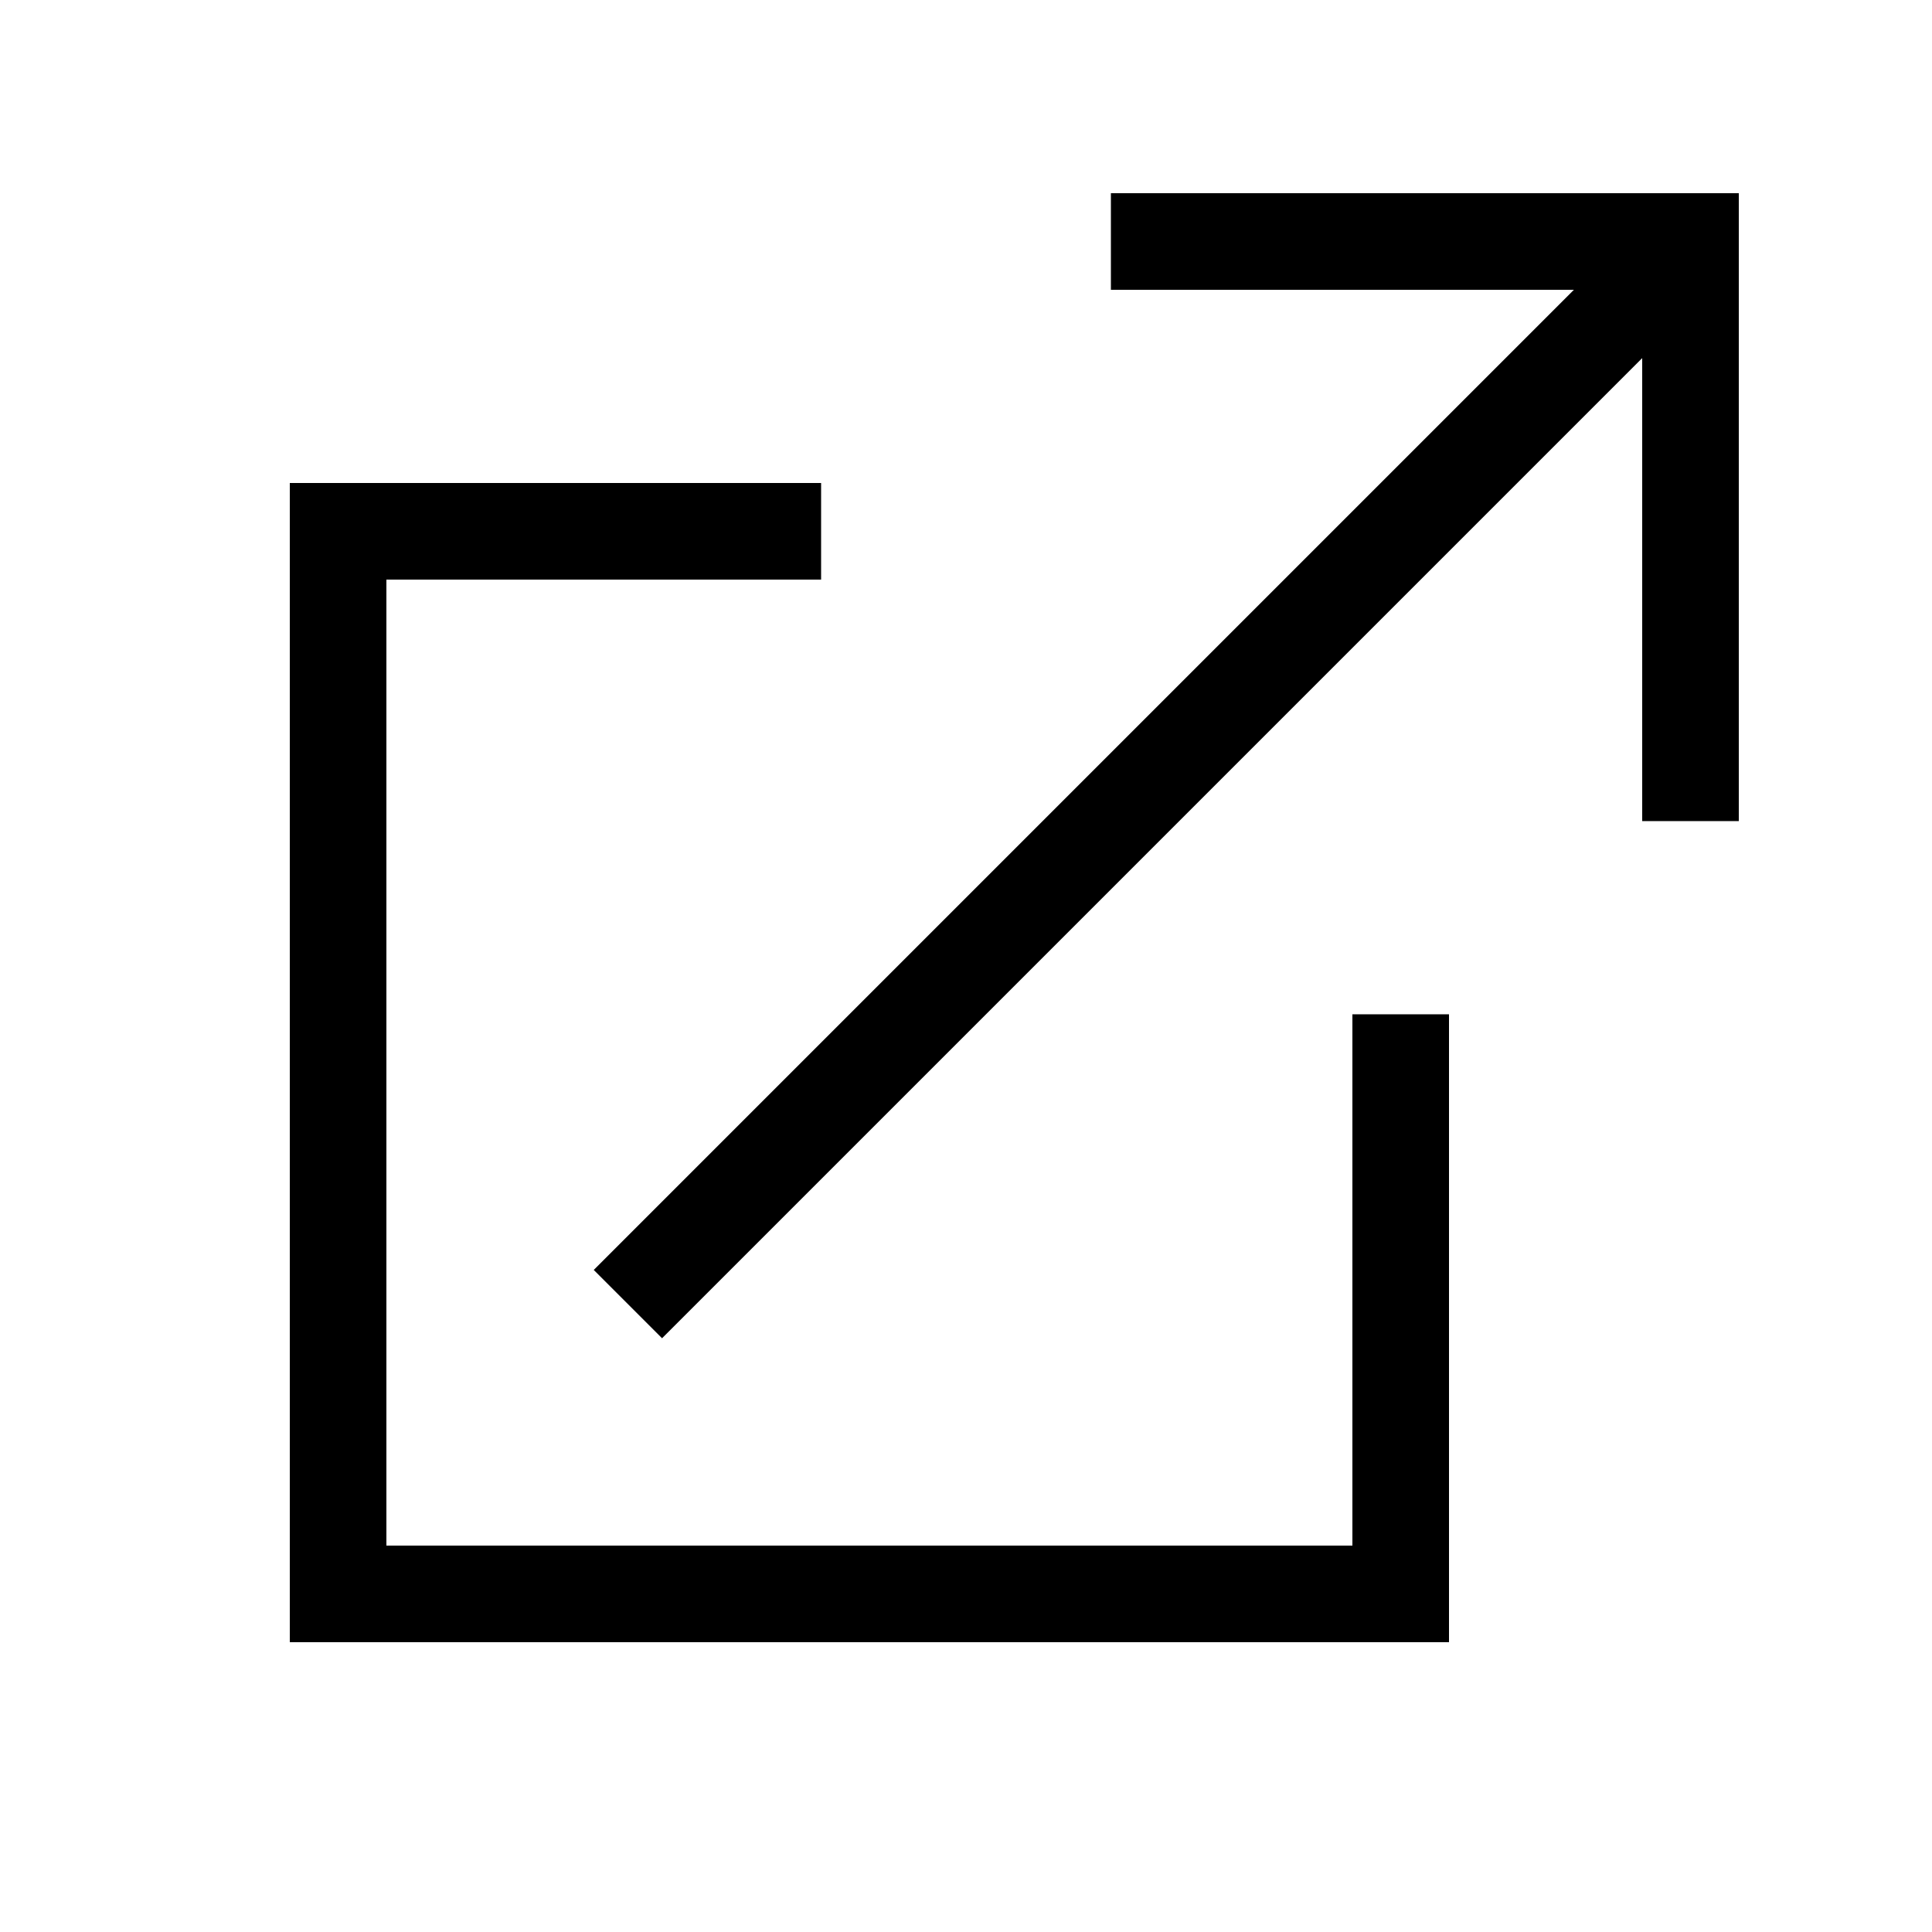
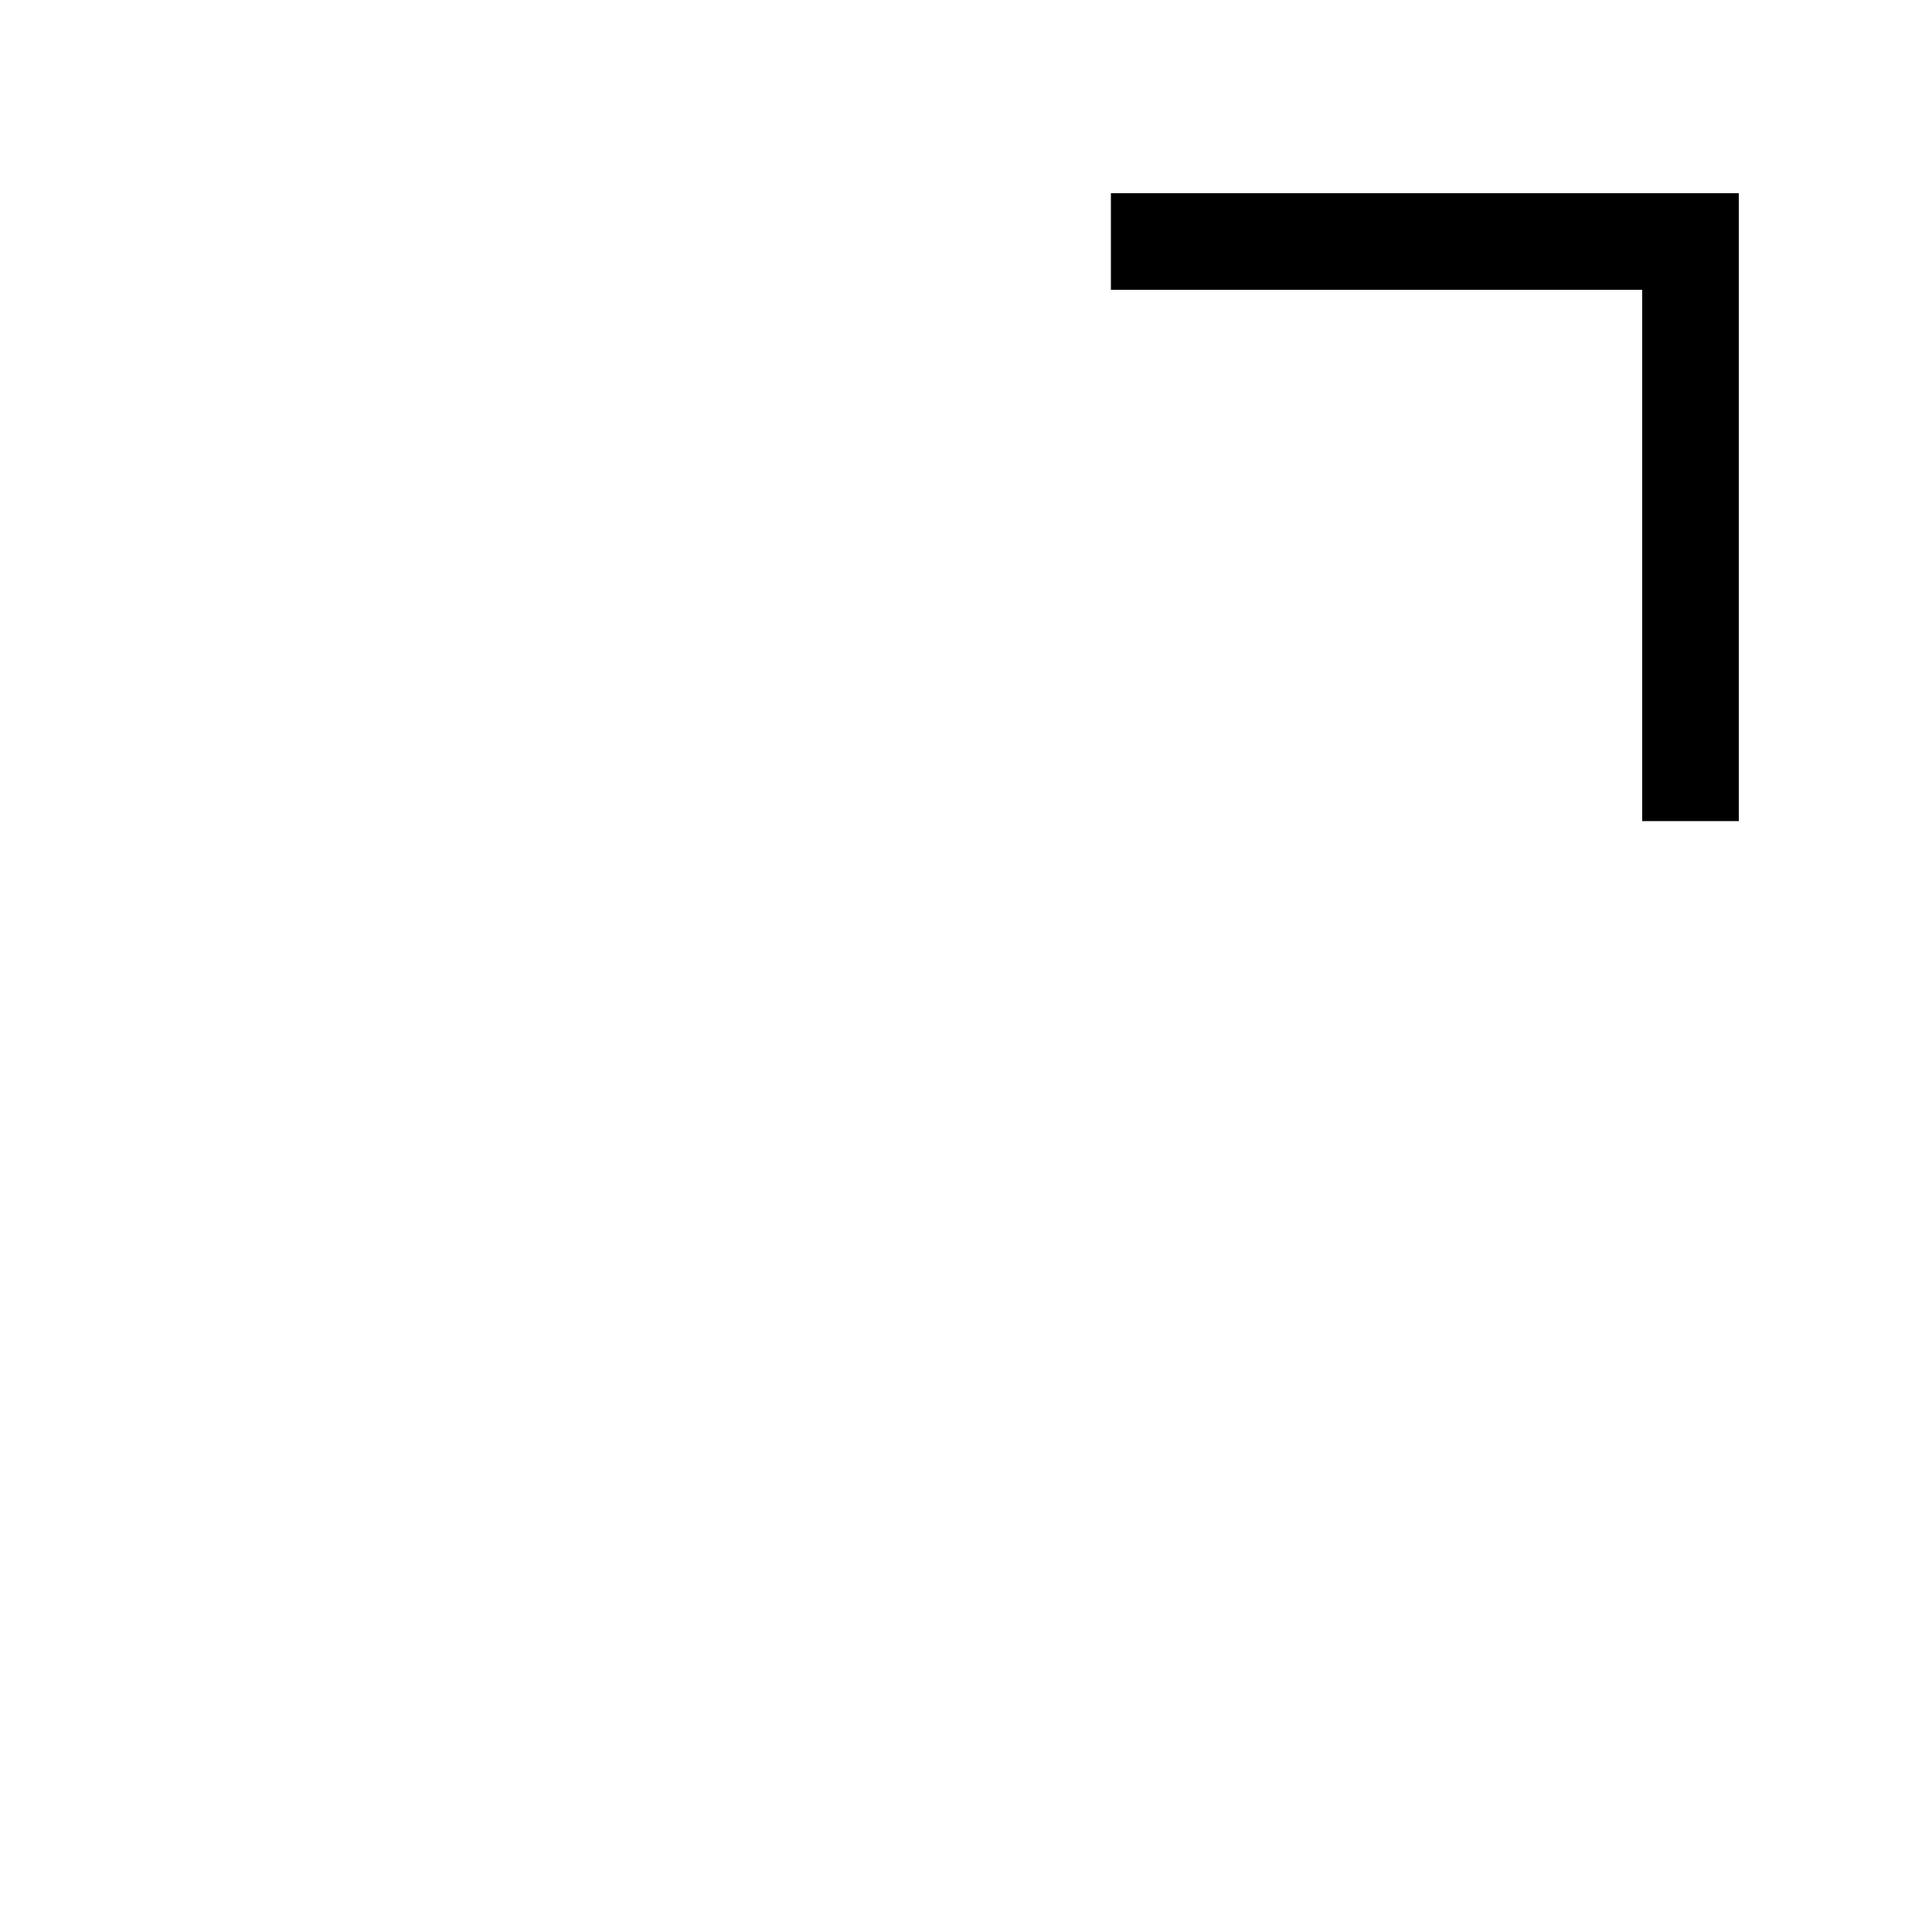
<svg xmlns="http://www.w3.org/2000/svg" width="20" height="20" viewBox="0 0 20 20" fill="#fff">
-   <polyline fill="none" stroke="#000" points="14.5 10.5 14.5 16.5 3.5 16.5 3.5 5.5 8.5 5.5" />
  <polyline fill="none" stroke="#000" points="17.5 8.5 17.5 2.5 11.5 2.5" />
-   <line fill="none" stroke="#000" x1="6.5" y1="13.5" x2="17.5" y2="2.5" />
</svg>